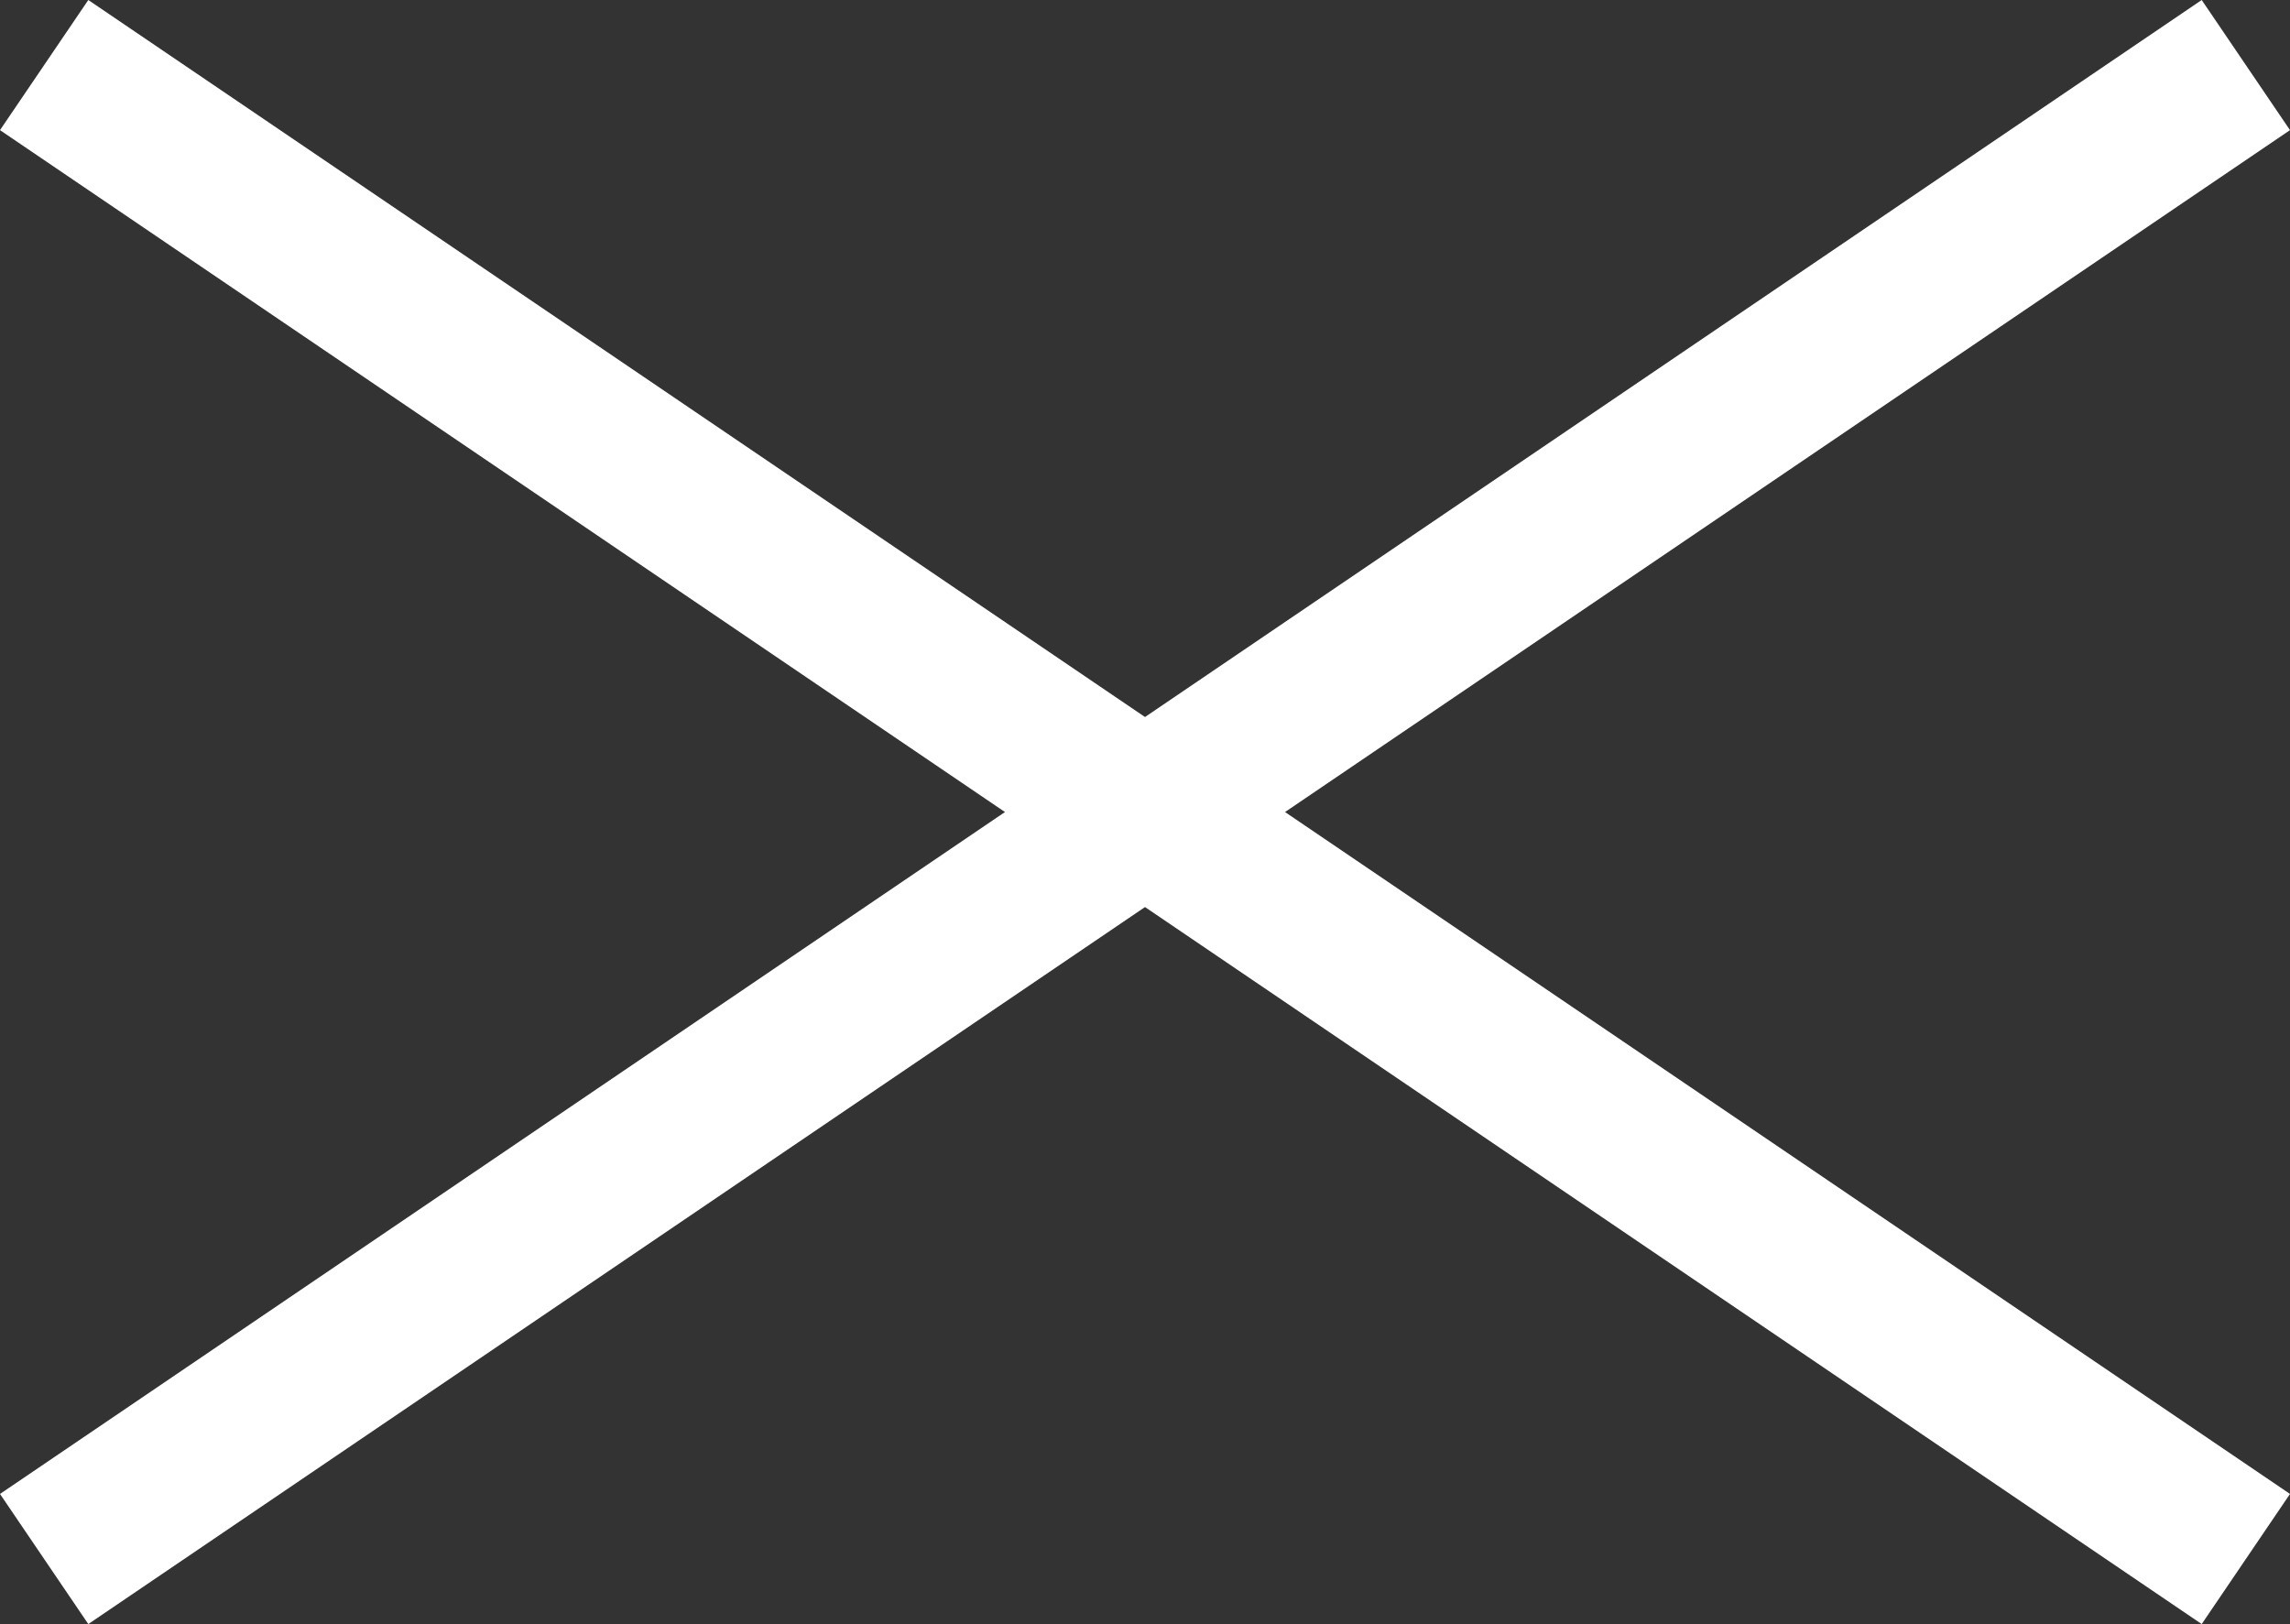
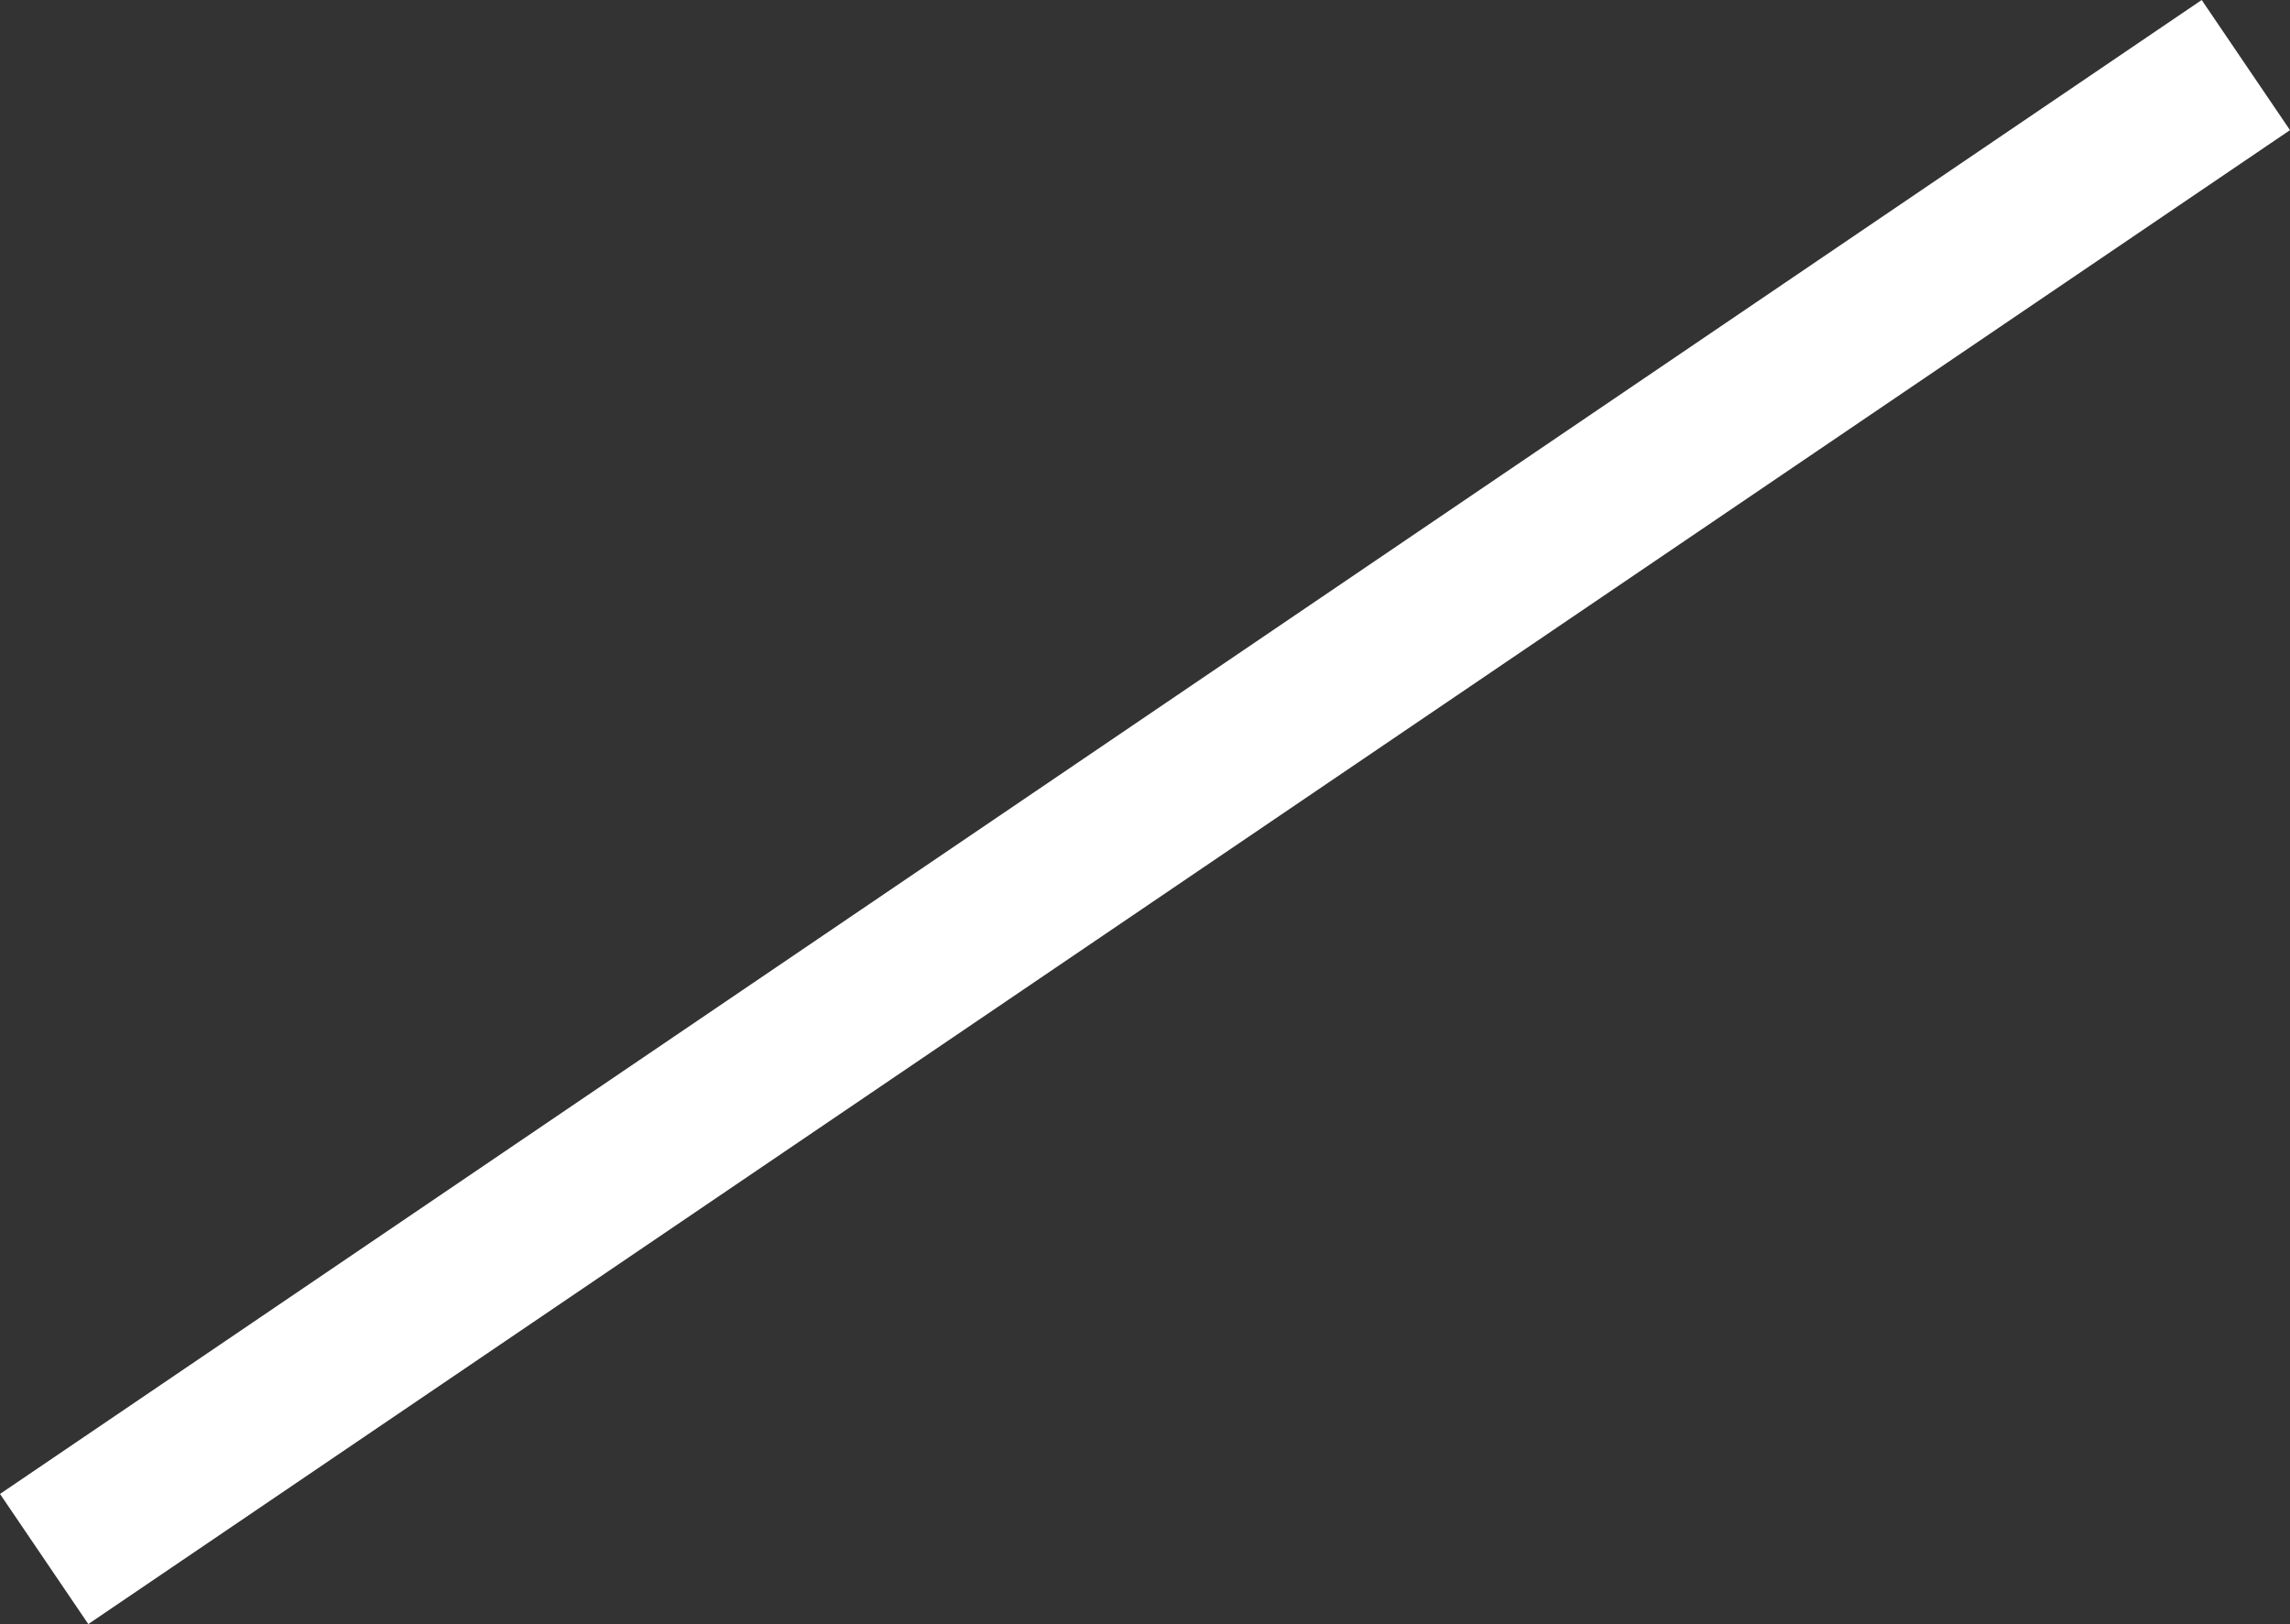
<svg xmlns="http://www.w3.org/2000/svg" width="58.246" height="41.31" viewBox="0 0 58.246 41.31">
  <rect x="0" y="0" width="58.246" height="41.31" fill="#333333" stroke="none" />
  <g id="グループ_577" data-name="グループ 577" transform="translate(-1818.377 -34.845)">
-     <line id="線_2" data-name="線 2" x2="56" y2="38" transform="translate(1819.5 36.5)" fill="none" stroke="#fff" stroke-width="4" />
    <line id="線_3" data-name="線 3" x1="56" y2="38" transform="translate(1819.5 36.5)" fill="none" stroke="#fff" stroke-width="4" />
  </g>
</svg>